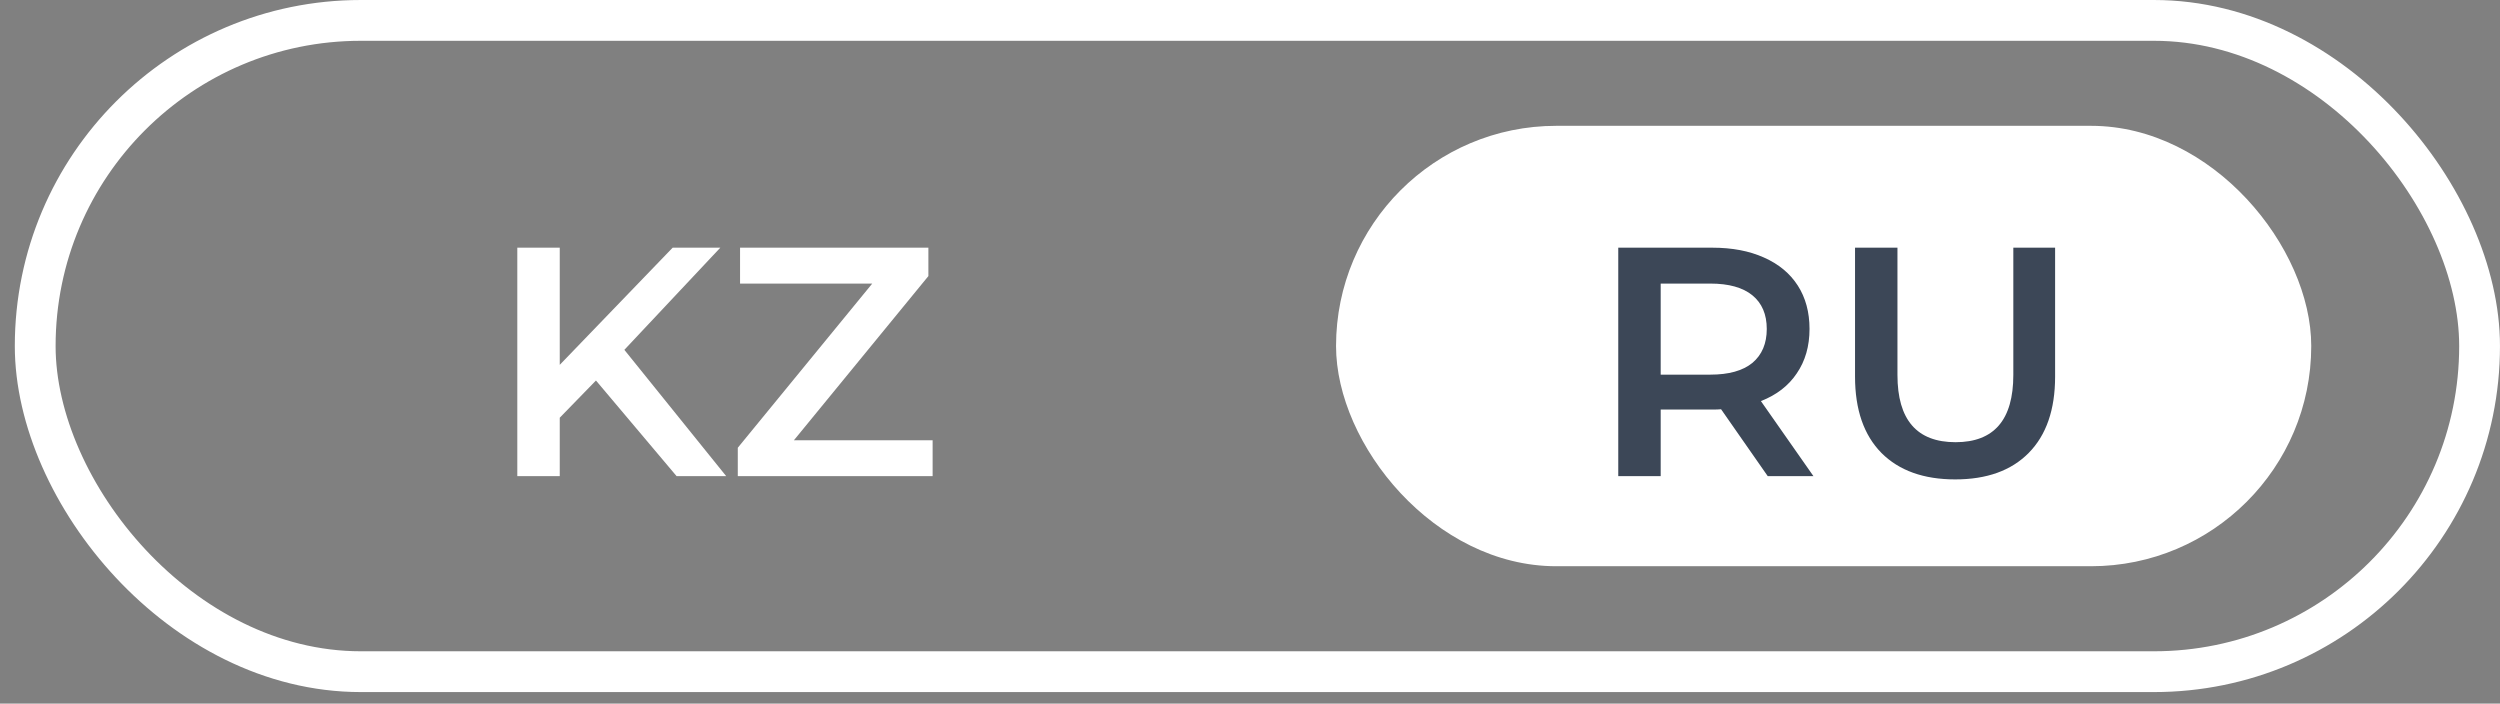
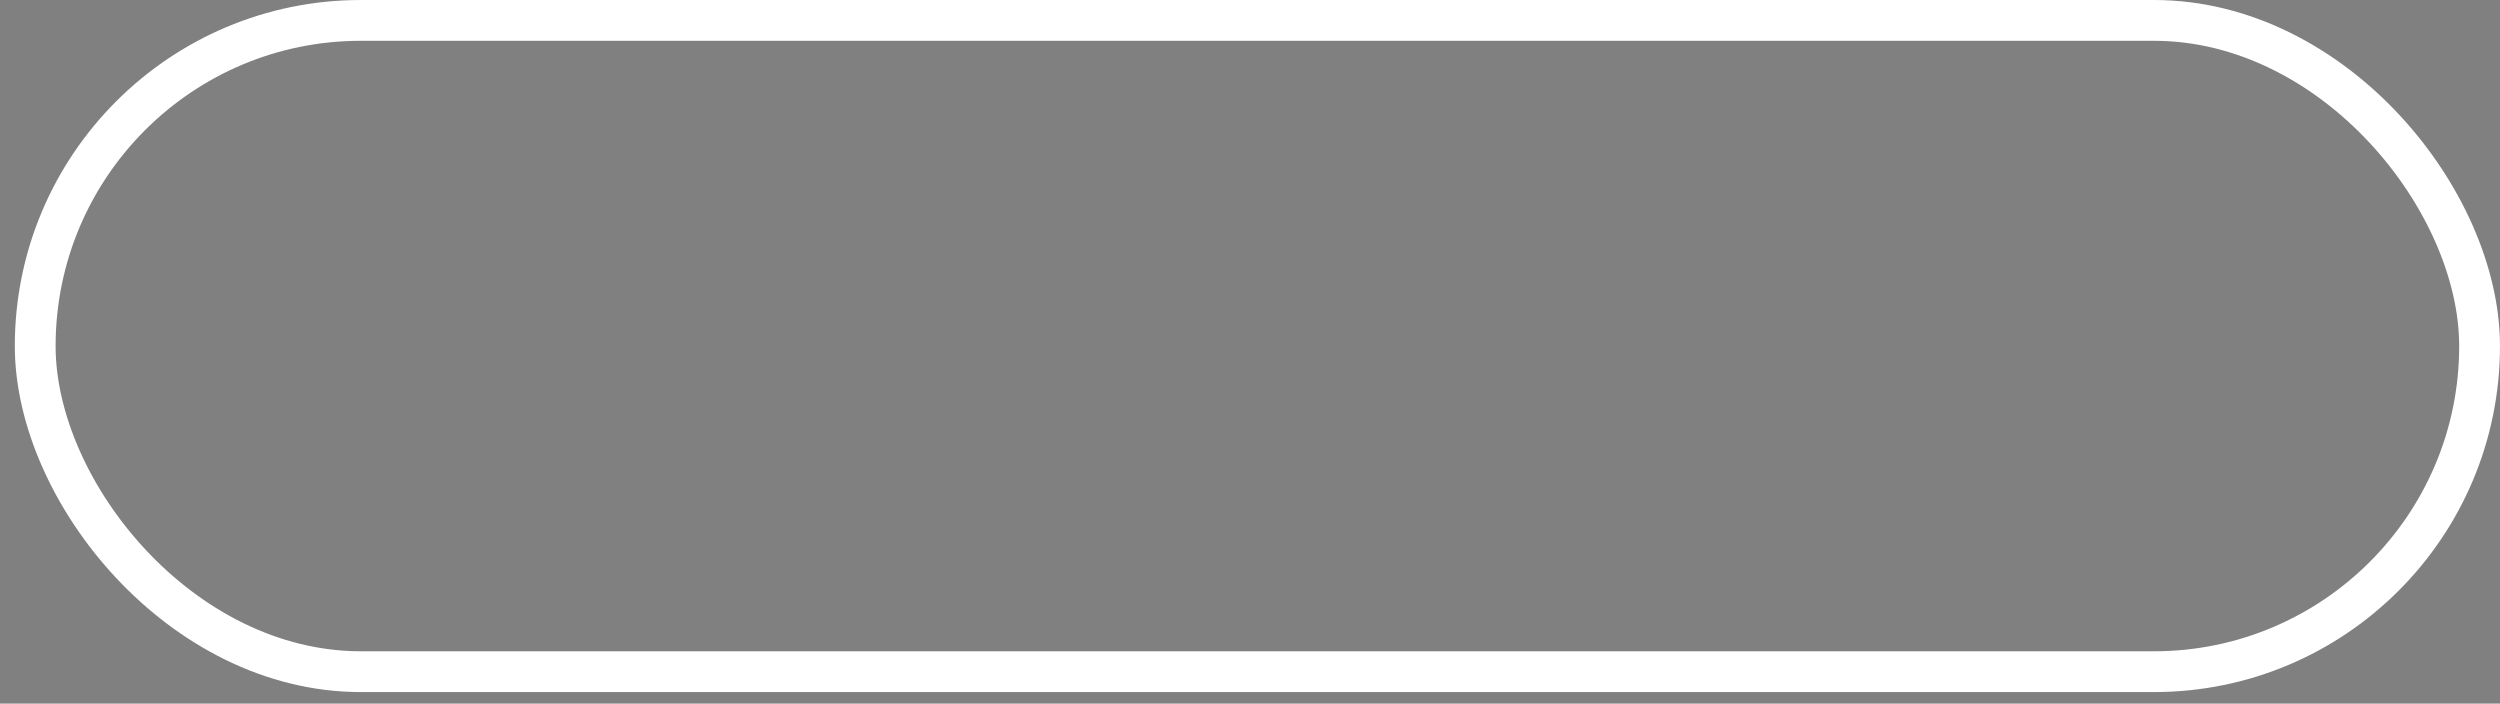
<svg xmlns="http://www.w3.org/2000/svg" width="167" height="47" viewBox="0 0 167 47" fill="none">
  <rect x="0" y="0" width="167" height="47" fill="#808080" stroke="none" />
  <rect x="2.352" y="1.363" width="163.284" height="43.505" rx="21.753" stroke="white" stroke-width="2.725" />
-   <rect x="89.248" y="8.405" width="65.143" height="29.419" rx="14.71" fill="white" />
-   <path d="M39.81 25.418L37.391 27.904V31.806H34.556V16.545H37.391V24.372L44.934 16.545H48.117L41.707 23.369L48.509 31.806H45.196L39.81 25.418ZM62.299 29.408V31.806H49.284V29.91L58.266 18.943H49.436V16.545H62.016V18.442L53.034 29.408H62.299Z" fill="white" />
-   <path d="M118.085 31.806L114.968 27.337C114.837 27.351 114.641 27.359 114.379 27.359H110.934V31.806H108.1V16.545H114.379C115.702 16.545 116.85 16.763 117.824 17.199C118.812 17.635 119.568 18.26 120.091 19.074C120.614 19.888 120.876 20.855 120.876 21.974C120.876 23.122 120.593 24.11 120.026 24.939C119.473 25.767 118.674 26.385 117.628 26.792L121.138 31.806H118.085ZM118.02 21.974C118.02 21 117.7 20.251 117.061 19.728C116.421 19.205 115.484 18.943 114.248 18.943H110.934V25.026H114.248C115.484 25.026 116.421 24.764 117.061 24.241C117.7 23.703 118.02 22.948 118.02 21.974ZM130.609 32.024C128.502 32.024 126.859 31.436 125.682 30.258C124.505 29.067 123.916 27.366 123.916 25.157V16.545H126.75V25.048C126.75 28.042 128.044 29.539 130.631 29.539C133.204 29.539 134.49 28.042 134.49 25.048V16.545H137.281V25.157C137.281 27.366 136.692 29.067 135.515 30.258C134.352 31.436 132.717 32.024 130.609 32.024Z" fill="#3C4757" />
</svg>